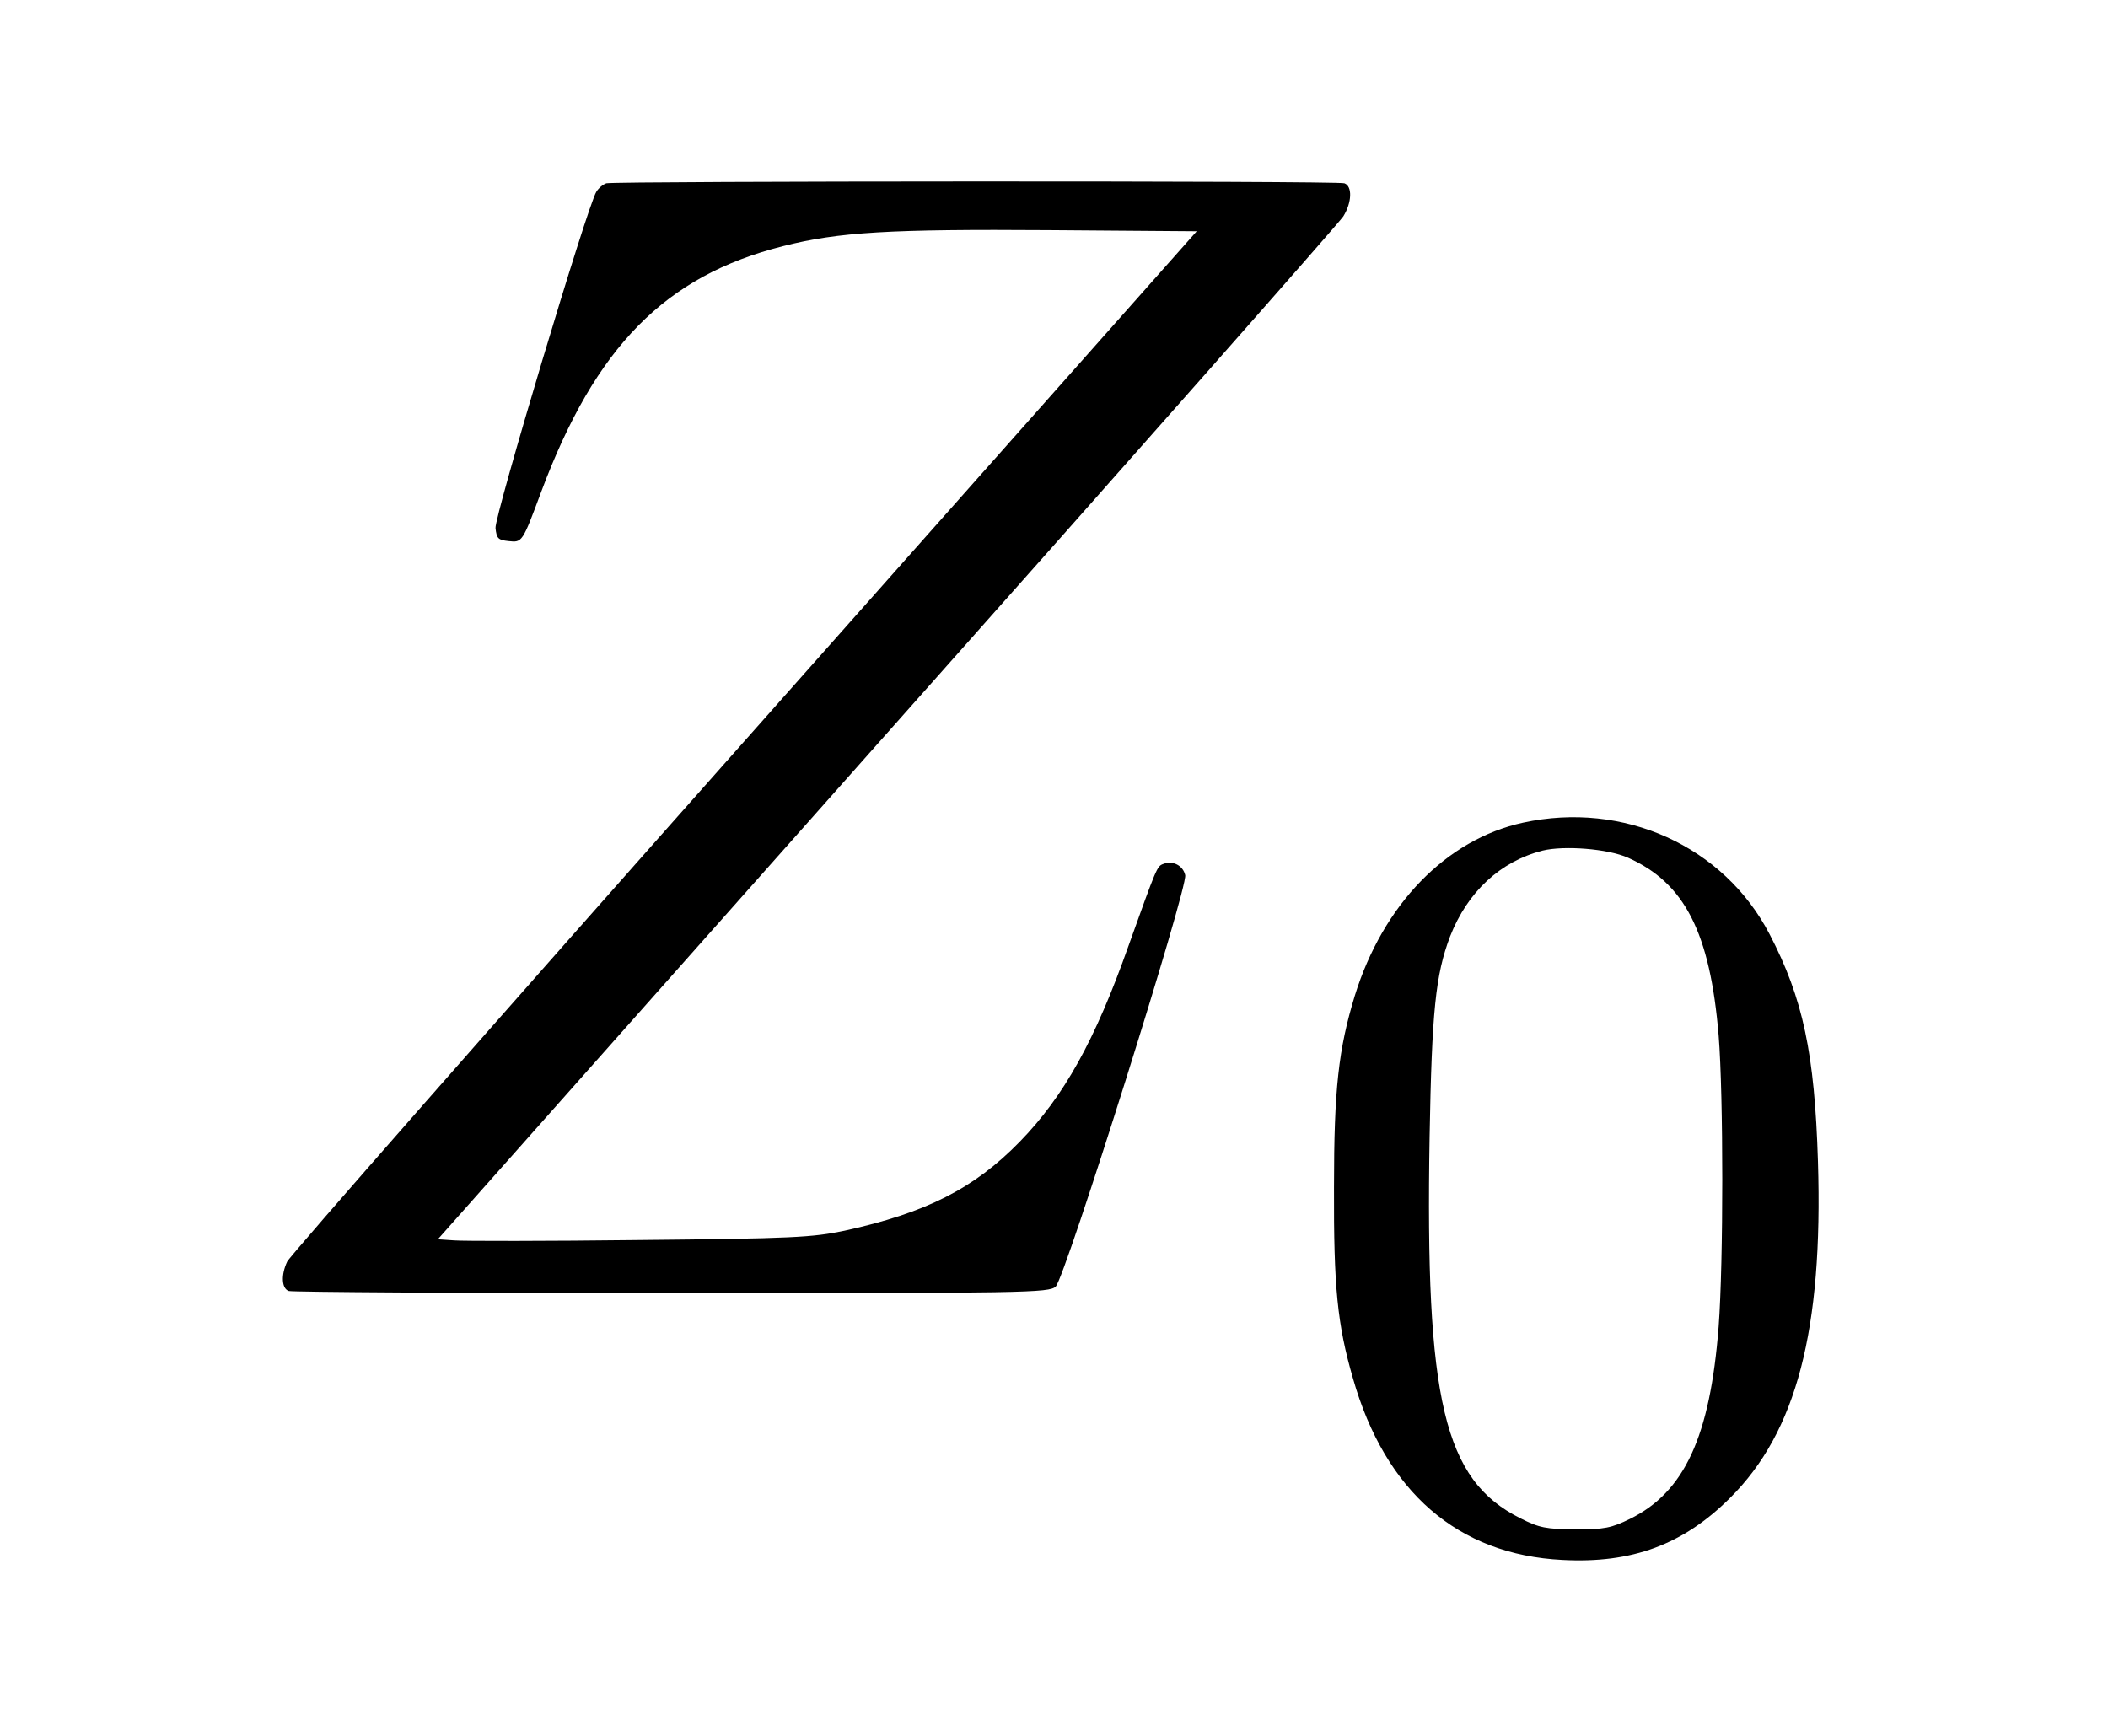
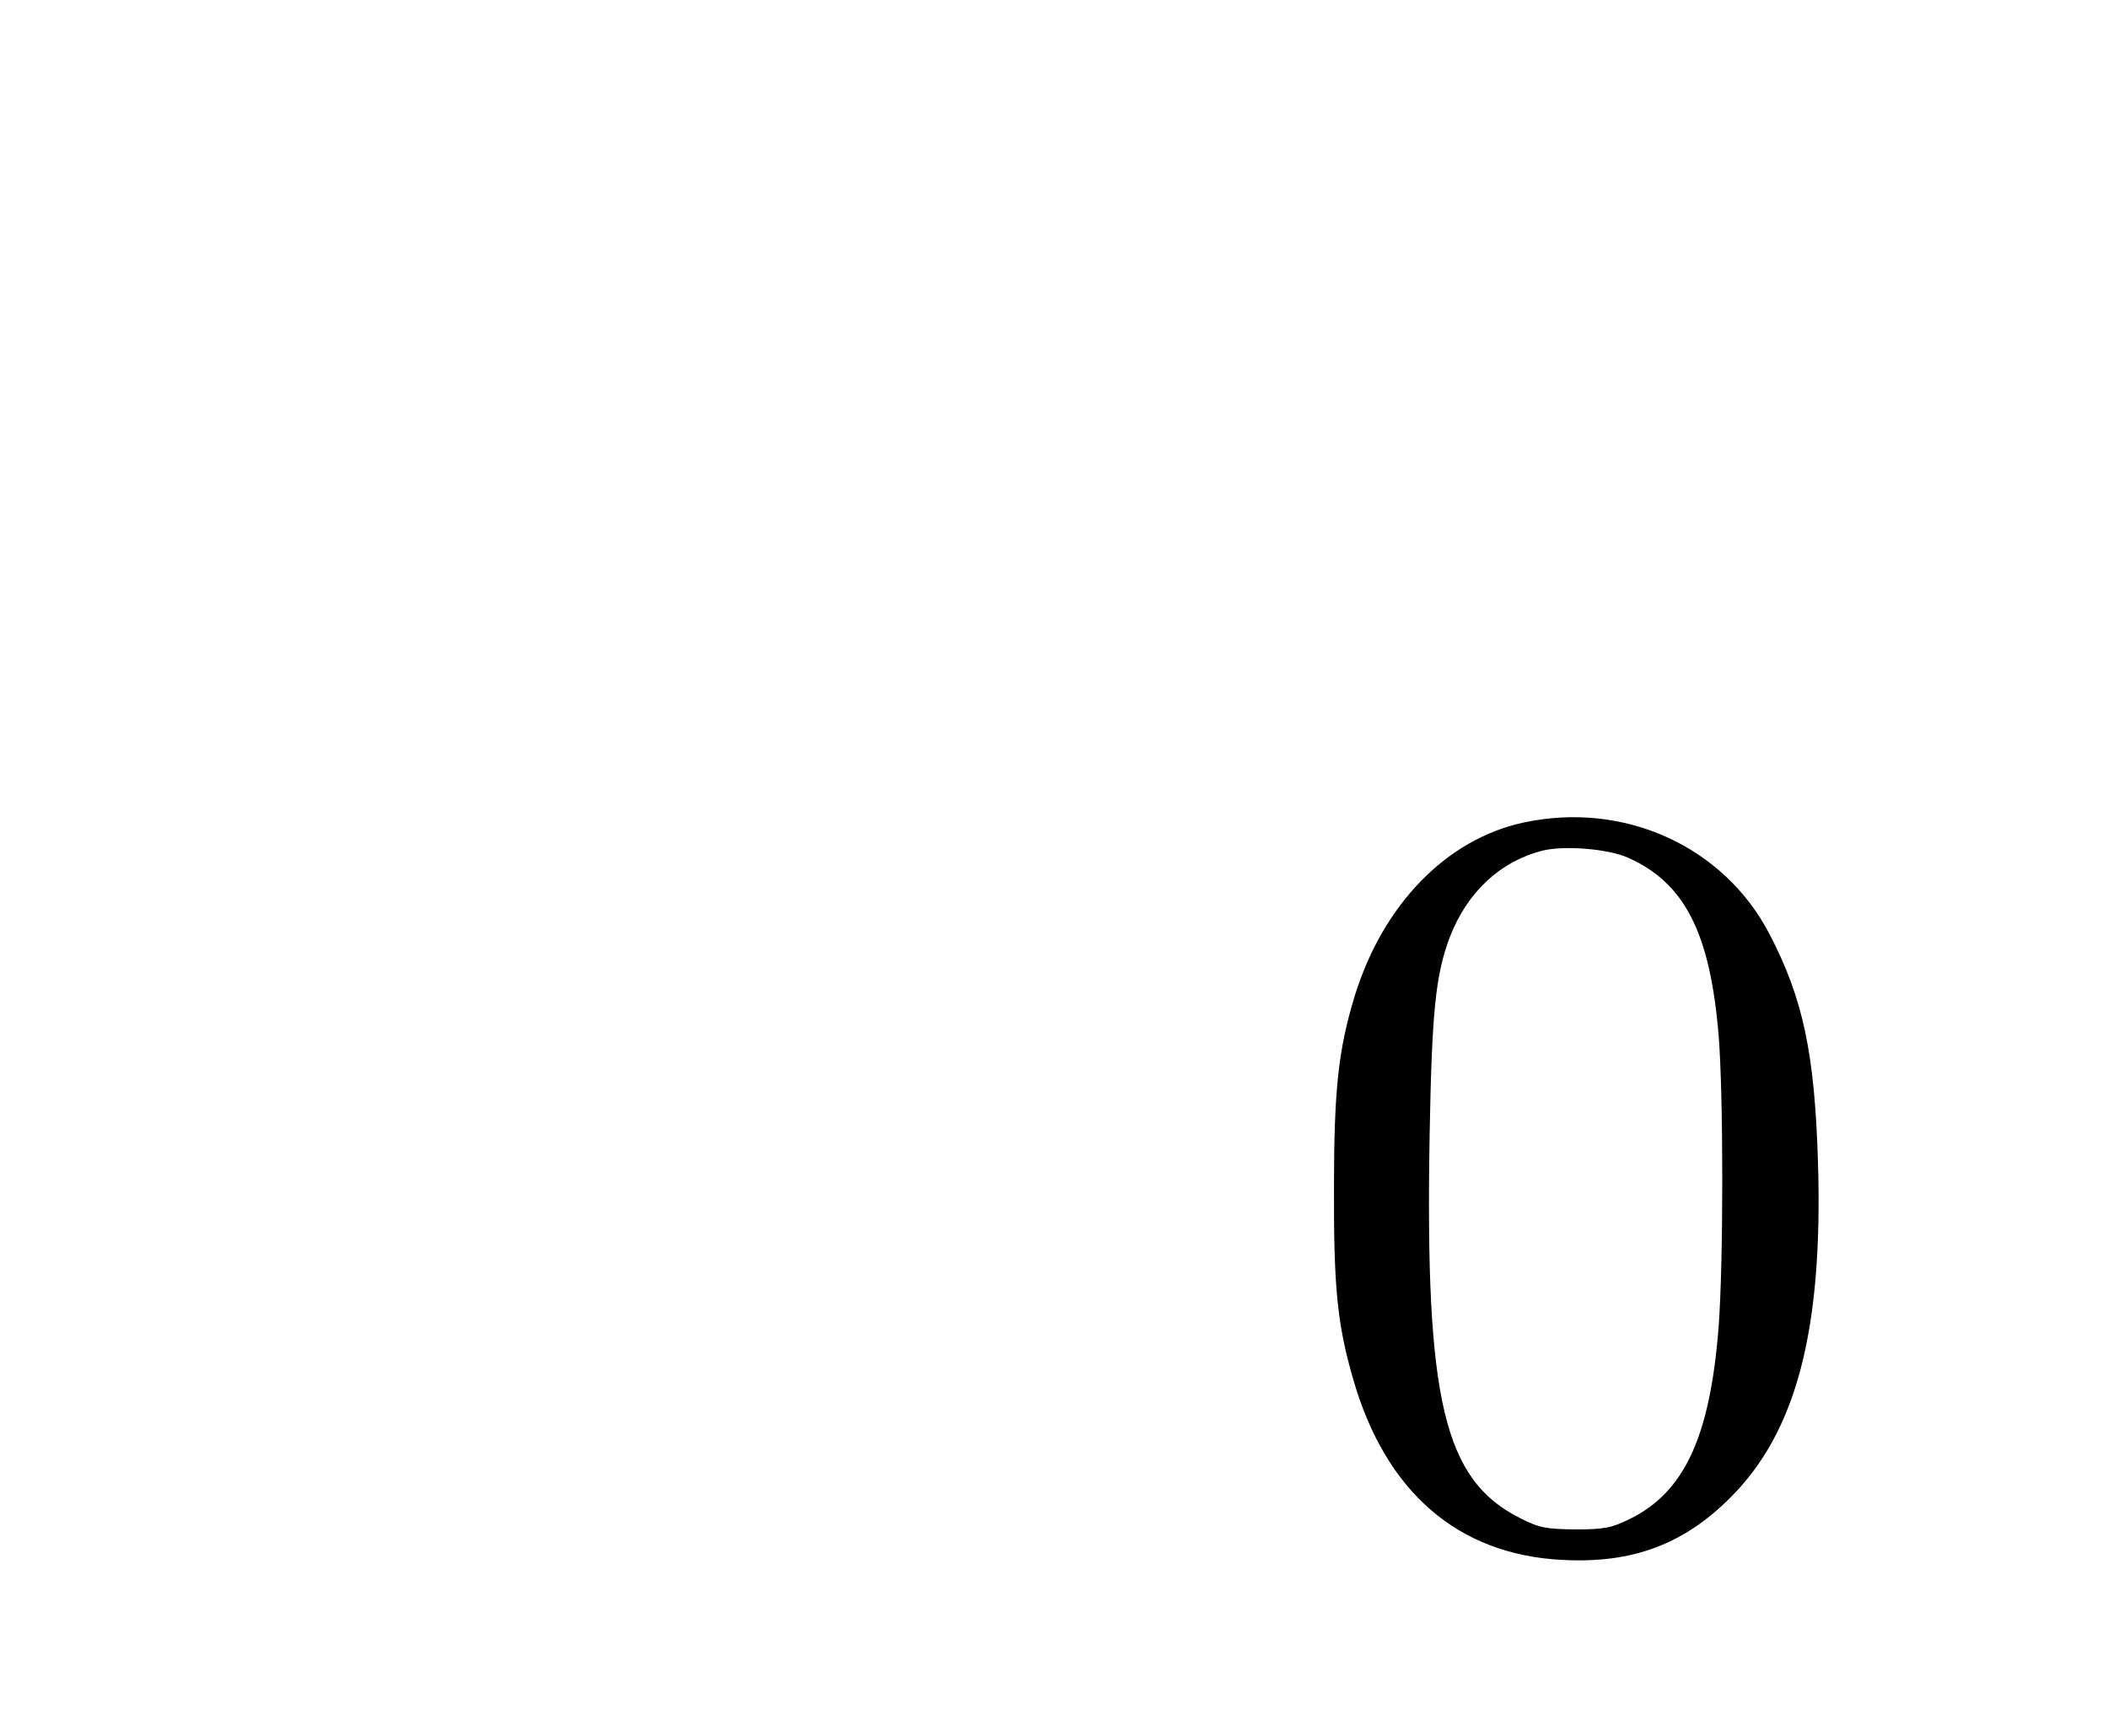
<svg xmlns="http://www.w3.org/2000/svg" version="1.0" width="17pt" height="14pt" viewBox="0 0 17 14" preserveAspectRatio="xMidYMid meet">
  <g transform="translate(0,14) scale(0.003,-0.003)" fill="#000000" stroke="none">
-     <path d="M1630 4174 c-9 -3 -21 -13 -27 -23 -24 -38 -274 -873 -271 -904 3 -28 7 -32 35 -35 37 -4 37 -4 88 133 146 390 333 580 650 660 149 38 287 46 716 43 l396 -3 -1217 -1372 c-669 -754 -1222 -1384 -1228 -1398 -17 -36 -15 -72 4 -79 9 -3 472 -6 1030 -6 953 0 1015 1 1032 18 26 26 356 1074 348 1106 -6 26 -33 40 -59 30 -17 -6 -18 -10 -93 -219 -90 -255 -174 -406 -293 -528 -122 -125 -251 -191 -471 -239 -86 -18 -138 -21 -550 -25 -250 -3 -475 -3 -499 -1 l-44 3 1207 1360 c665 748 1217 1374 1227 1390 23 37 25 81 3 89 -17 7 -1960 6 -1984 0z" />
    <path d="M4094 2455 c-206 -45 -376 -220 -452 -465 -44 -144 -56 -251 -56 -515 -1 -269 9 -369 51 -514 87 -305 282 -474 563 -488 187 -10 325 41 451 167 178 177 250 451 236 904 -9 291 -40 438 -130 611 -123 237 -392 359 -663 300z m282 -94 c153 -68 221 -202 244 -478 13 -162 13 -609 0 -783 -23 -296 -92 -445 -239 -517 -49 -24 -68 -28 -146 -28 -79 1 -97 4 -148 30 -206 103 -256 317 -244 1025 6 339 16 436 55 539 47 120 135 202 249 231 58 14 175 5 229 -19z" />
  </g>
</svg>